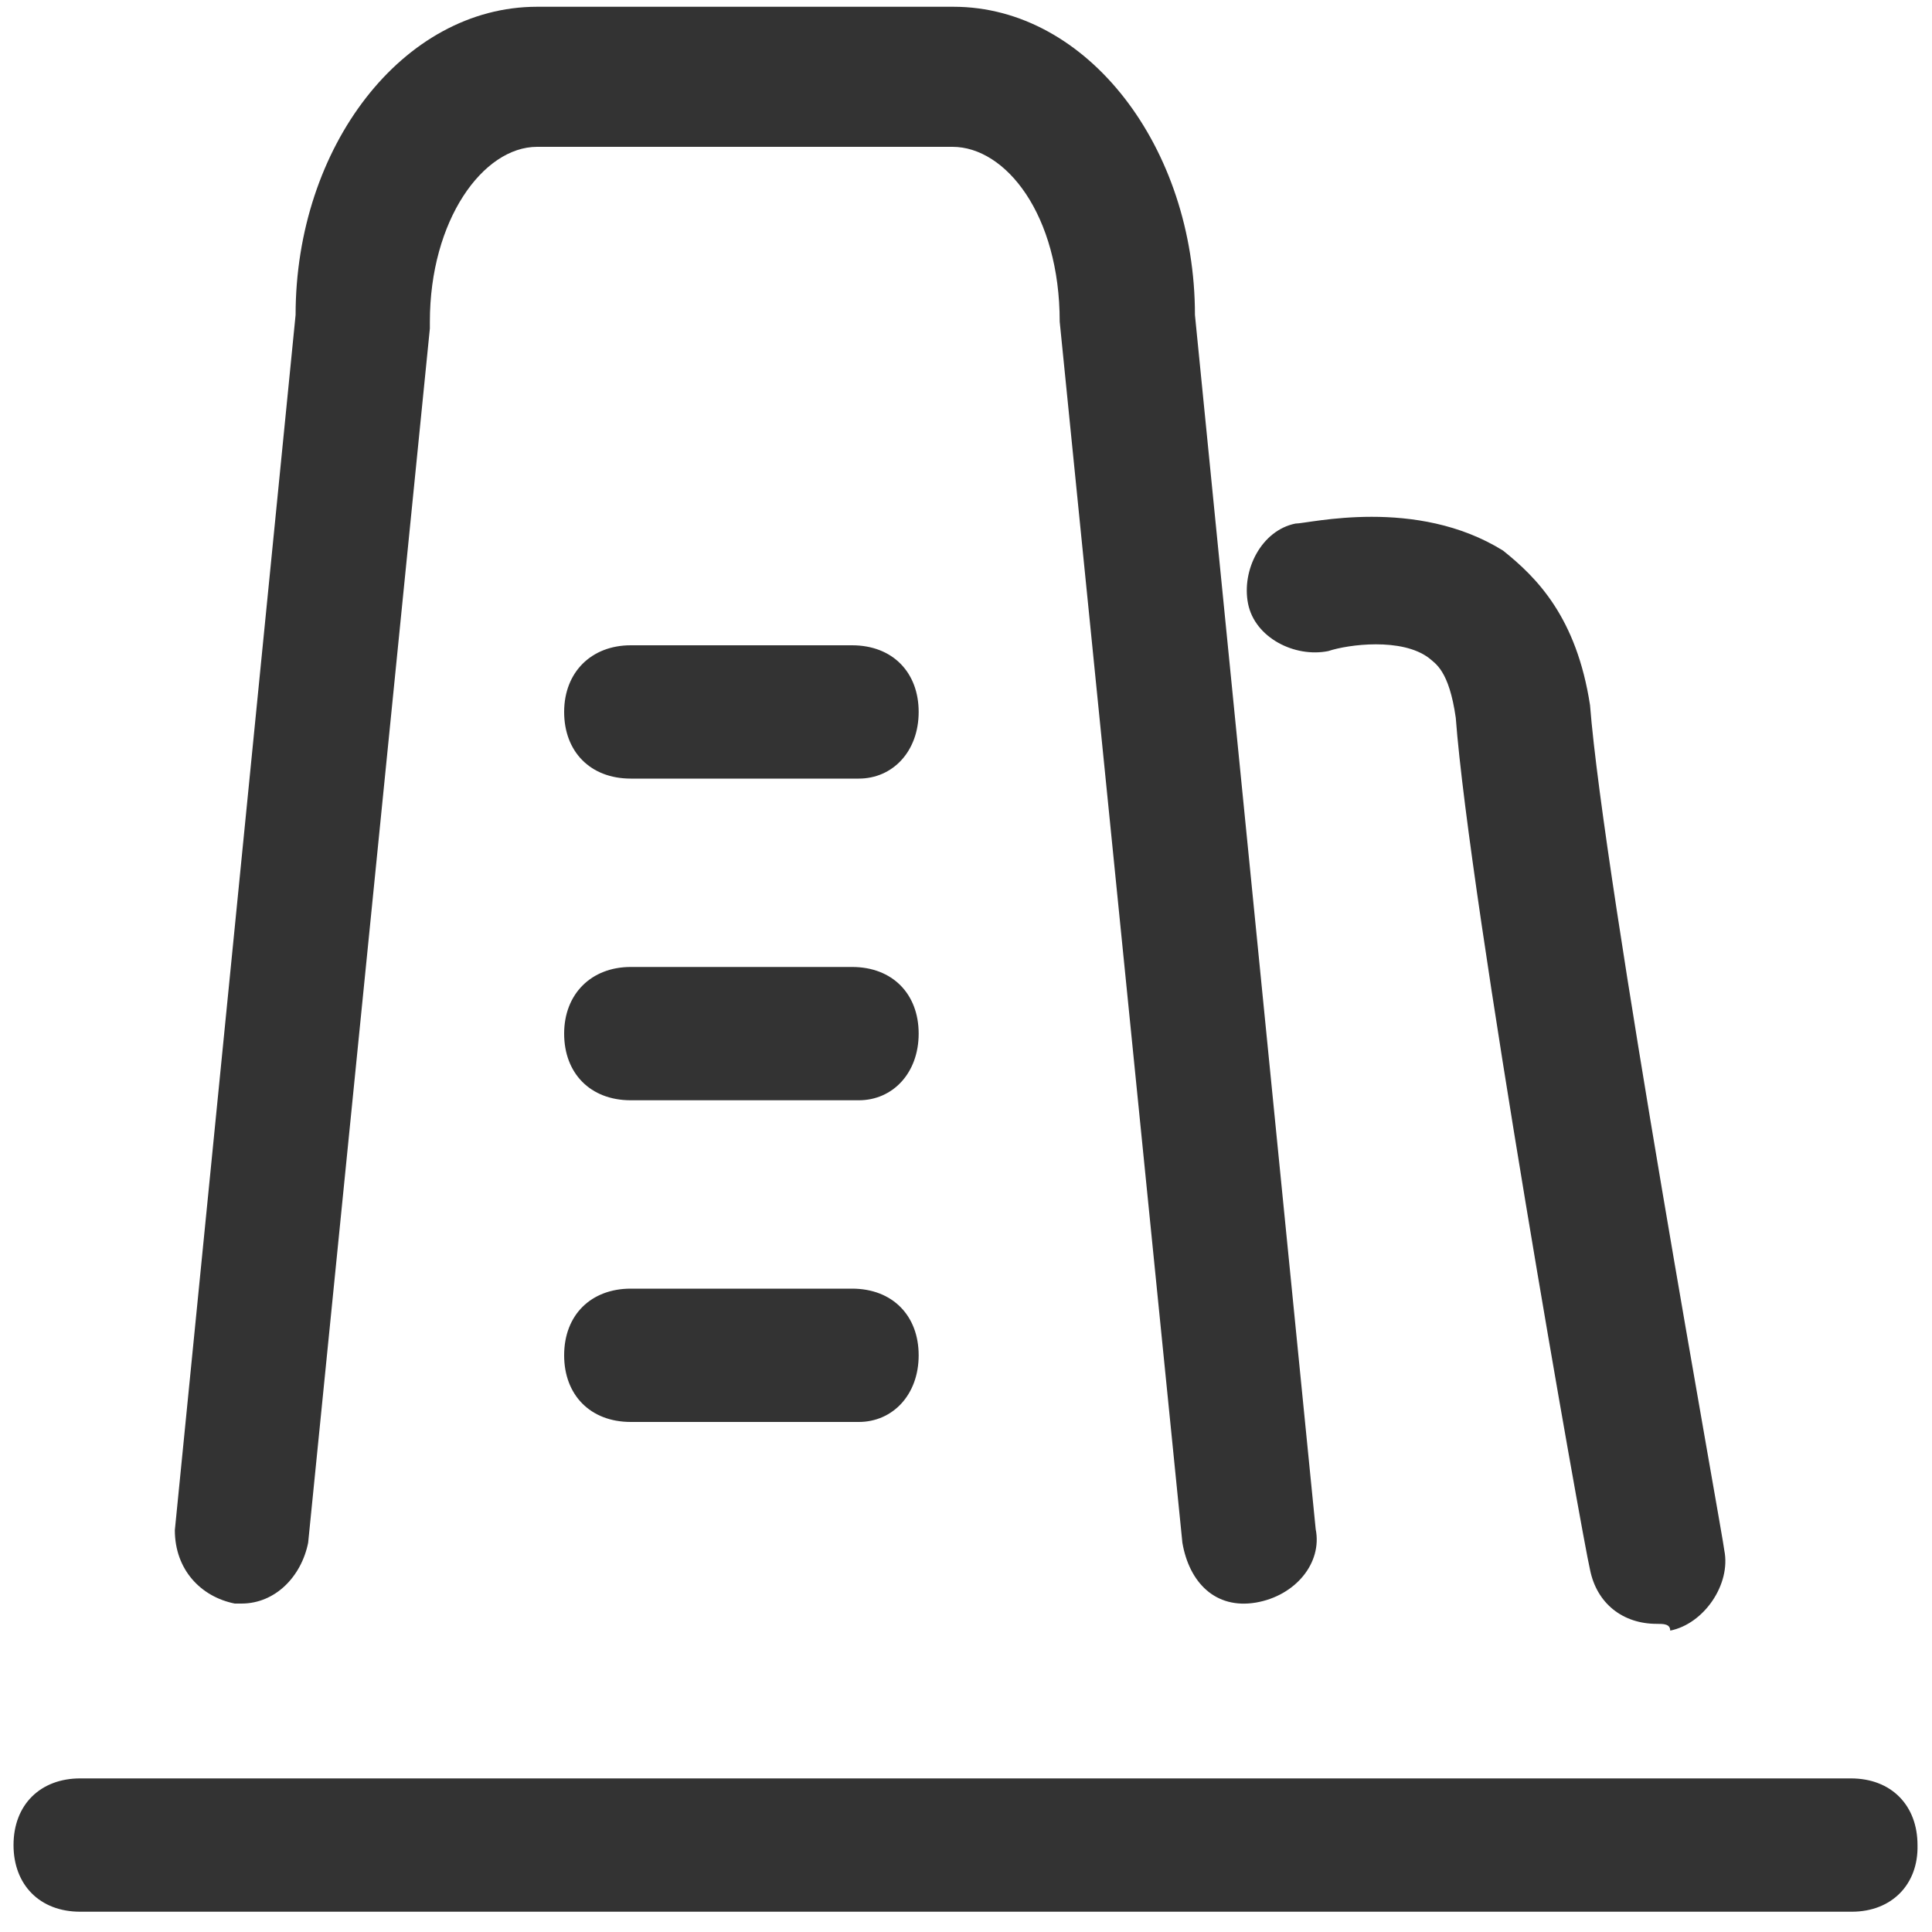
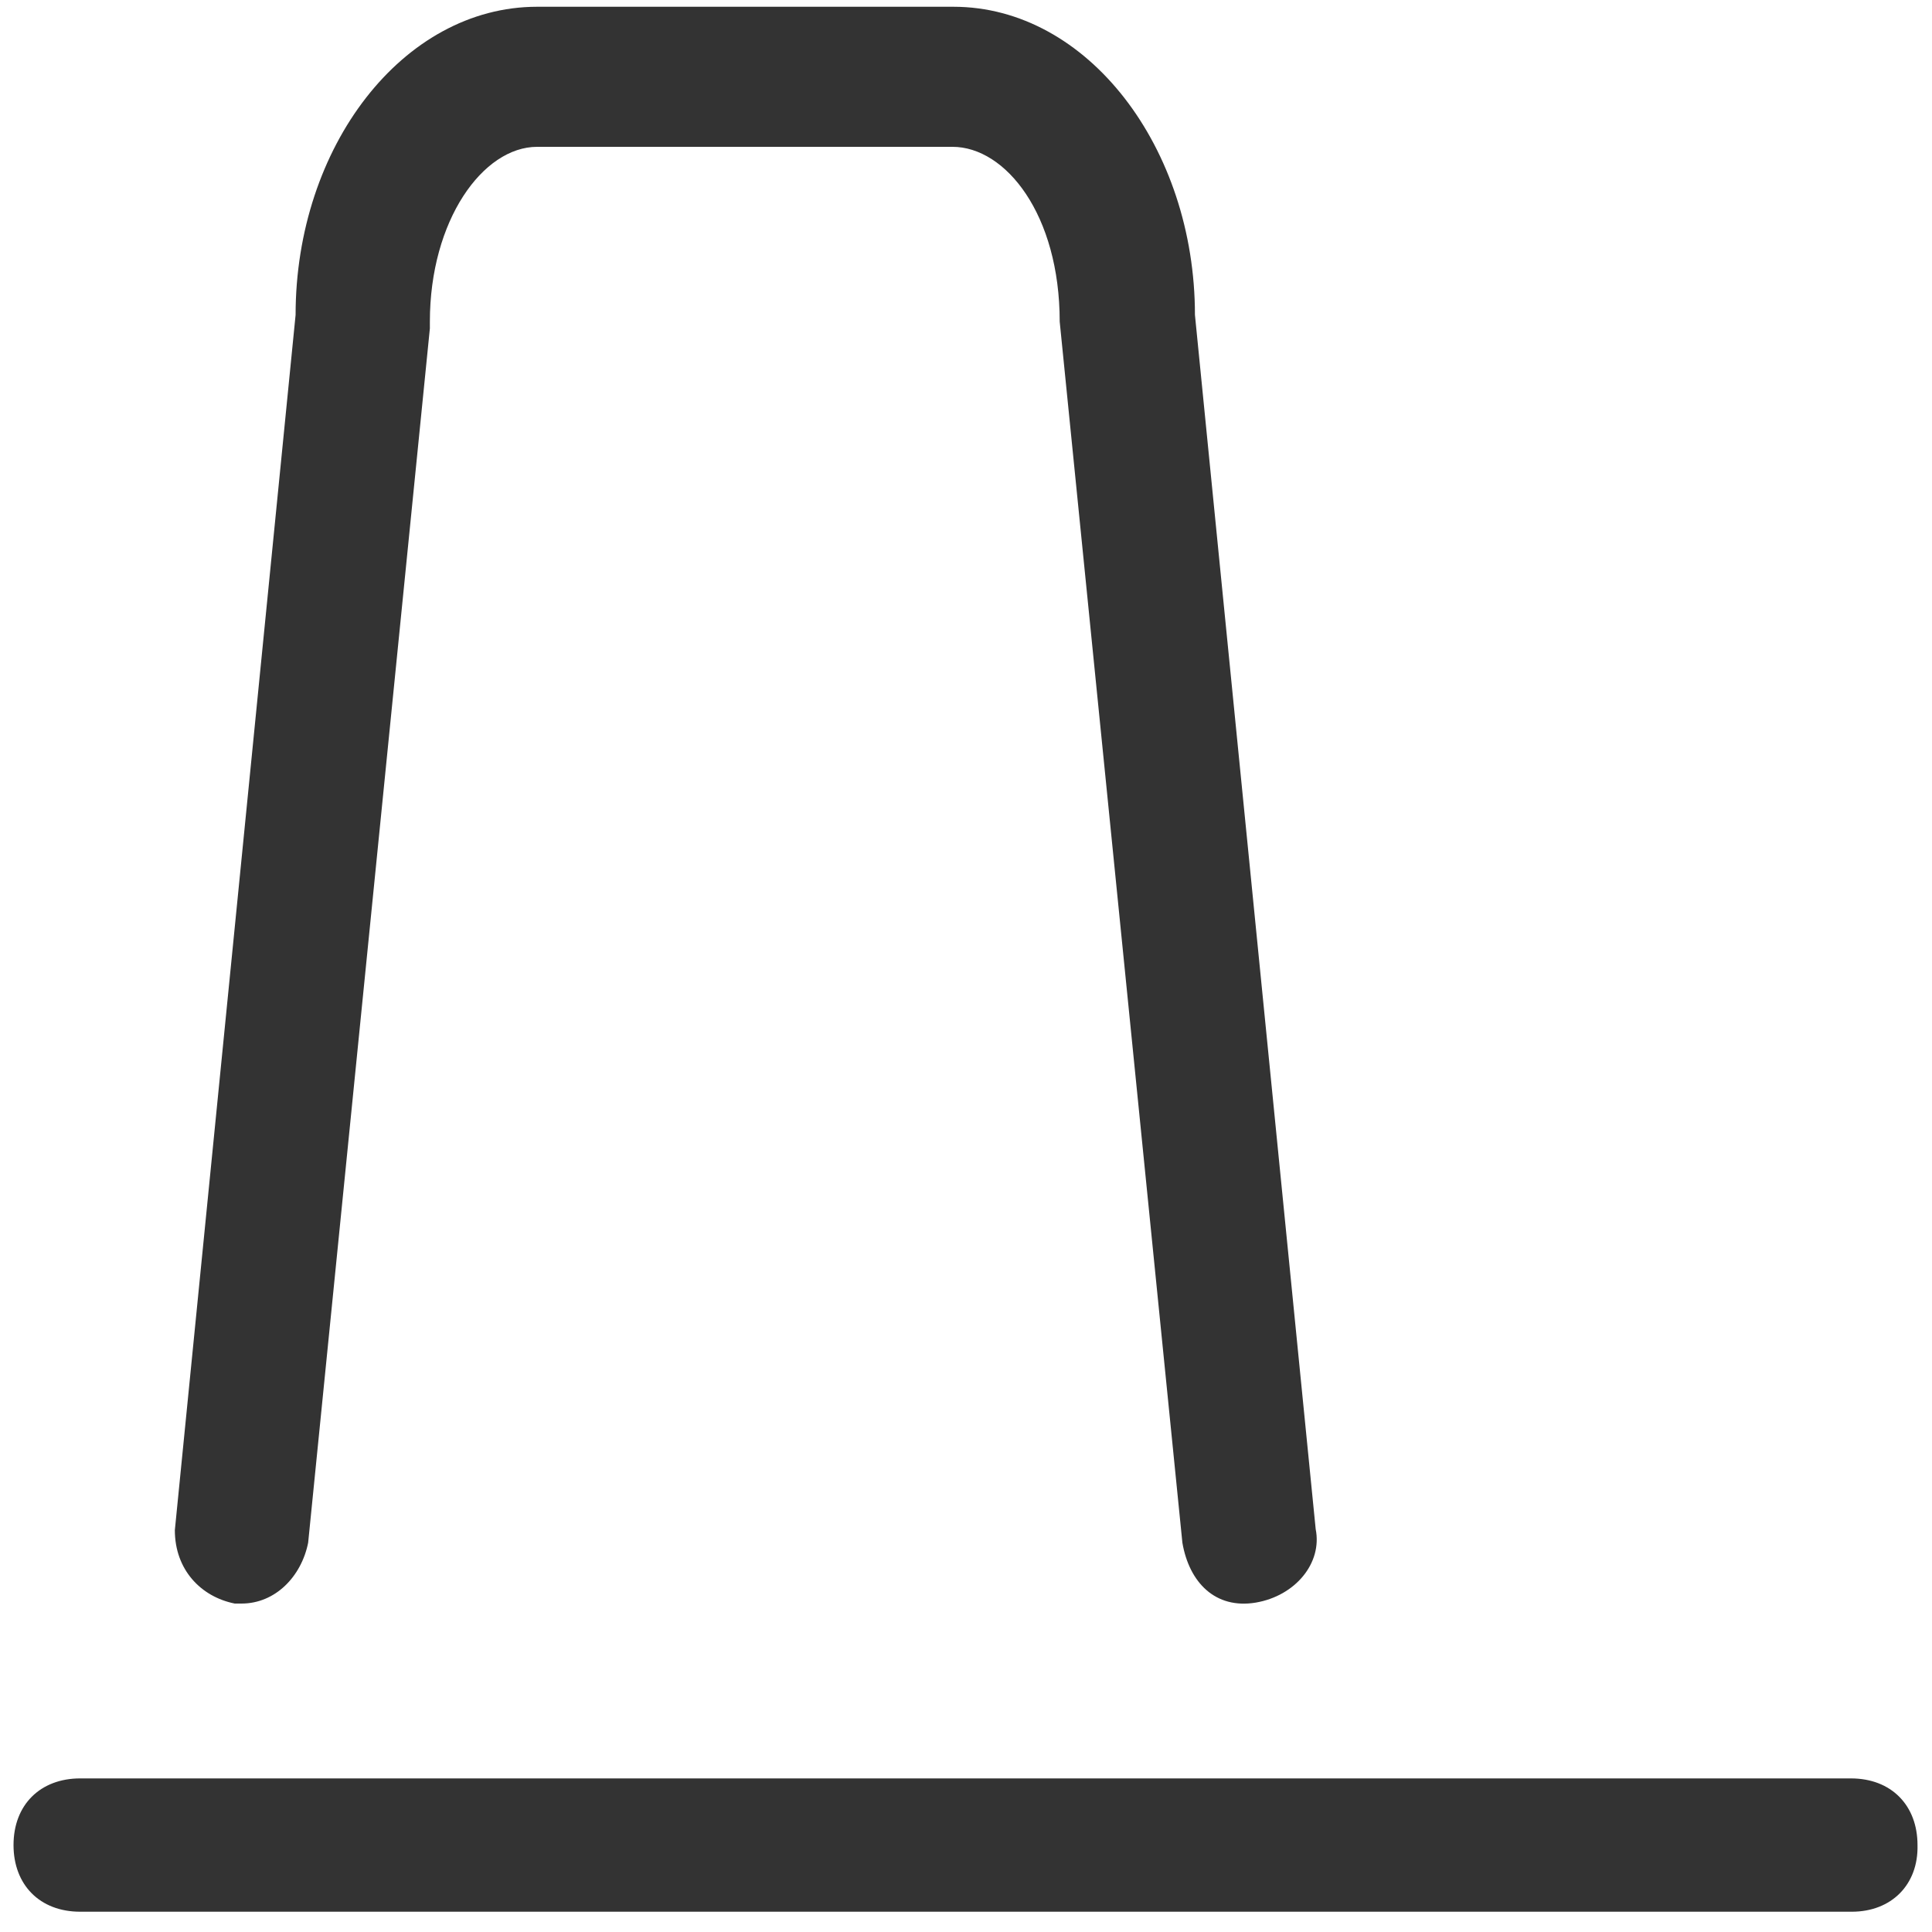
<svg xmlns="http://www.w3.org/2000/svg" version="1.1" id="图层_1" x="0px" y="0px" viewBox="0 0 200 200" style="enable-background:new 0 0 200 200;" xml:space="preserve">
  <style type="text/css">
	.st0{fill:#333333;}
</style>
  <path class="st0" d="M191.7,197.9H8.3c-4.2,0-6.9-2.8-6.9-6.9c0-4.2,2.8-6.9,6.9-6.9h183.3c4.2,0,6.9,2.8,6.9,6.9  C198.6,195.1,195.8,197.9,191.7,197.9L191.7,197.9z M25,166h-0.7c-3.5-0.7-6.2-3.5-6.2-7.6L30.6,32.6c0-17.4,11.1-31.9,25-31.9h43.1  c13.9,0,25,14.6,25,31.9l12.5,125.7c0.7,3.5-2.1,6.9-6.2,7.6c-4.2,0.7-6.9-2.1-7.6-6.2L109.7,33.3c0-11.1-5.6-18.1-11.1-18.1H55.6  c-5.6,0-11.1,7.6-11.1,18.1V34L31.9,159.7C31.2,163.2,28.5,166,25,166z" />
-   <path class="st0" d="M88.9,80.6H65.3c-4.2,0-6.9-2.8-6.9-6.9s2.8-6.9,6.9-6.9h22.9c4.2,0,6.9,2.8,6.9,6.9  C95.1,77.8,92.4,80.6,88.9,80.6z M88.9,113.9H65.3c-4.2,0-6.9-2.8-6.9-6.9s2.8-6.9,6.9-6.9h22.9c4.2,0,6.9,2.8,6.9,6.9  C95.1,111.1,92.4,113.9,88.9,113.9z M88.9,147.2H65.3c-4.2,0-6.9-2.8-6.9-6.9c0-4.2,2.8-6.9,6.9-6.9h22.9c4.2,0,6.9,2.8,6.9,6.9  C95.1,144.4,92.4,147.2,88.9,147.2z M171.5,168.1c-3.5,0-6.2-2.1-6.9-5.6c-0.7-2.8-12.5-69.4-13.9-88.2c-0.7-4.9-2.1-5.6-2.8-6.2  c-2.8-2.1-8.3-1.4-10.4-0.7c-3.5,0.7-7.6-1.4-8.3-4.9c-0.7-3.5,1.4-7.6,4.9-8.3c1.4,0,12.5-2.8,21.5,2.8c3.5,2.8,7.6,6.9,9,16  c1.4,18.1,13.9,86.8,13.9,87.5c0.7,3.5-2.1,7.6-5.6,8.3C172.9,168.1,172.2,168.1,171.5,168.1L171.5,168.1z" />
</svg>